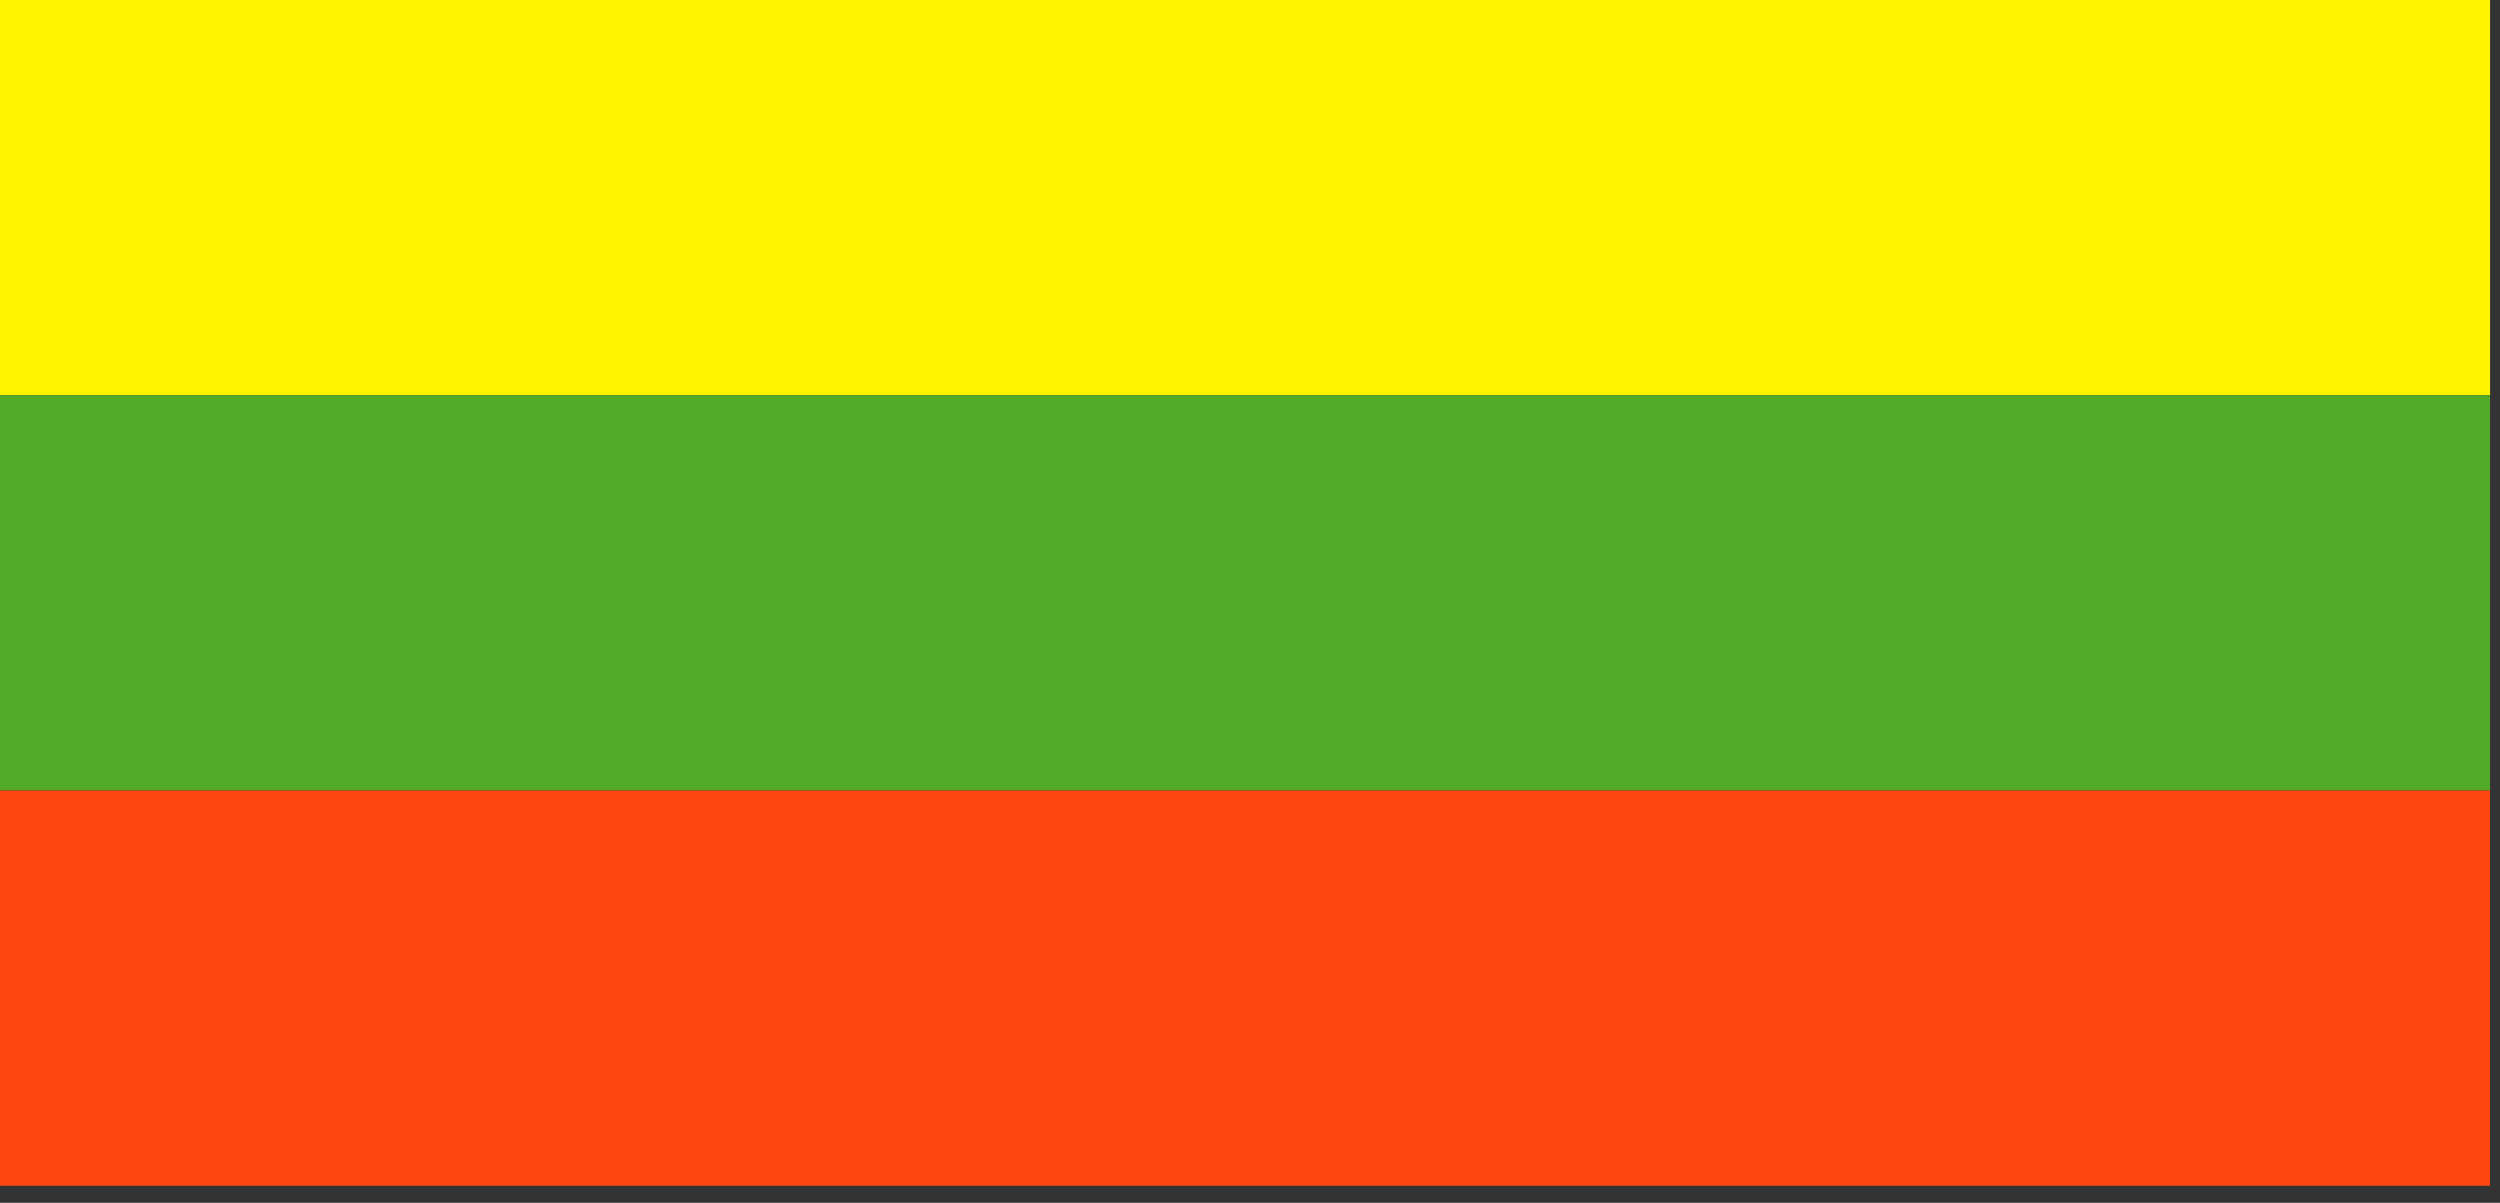
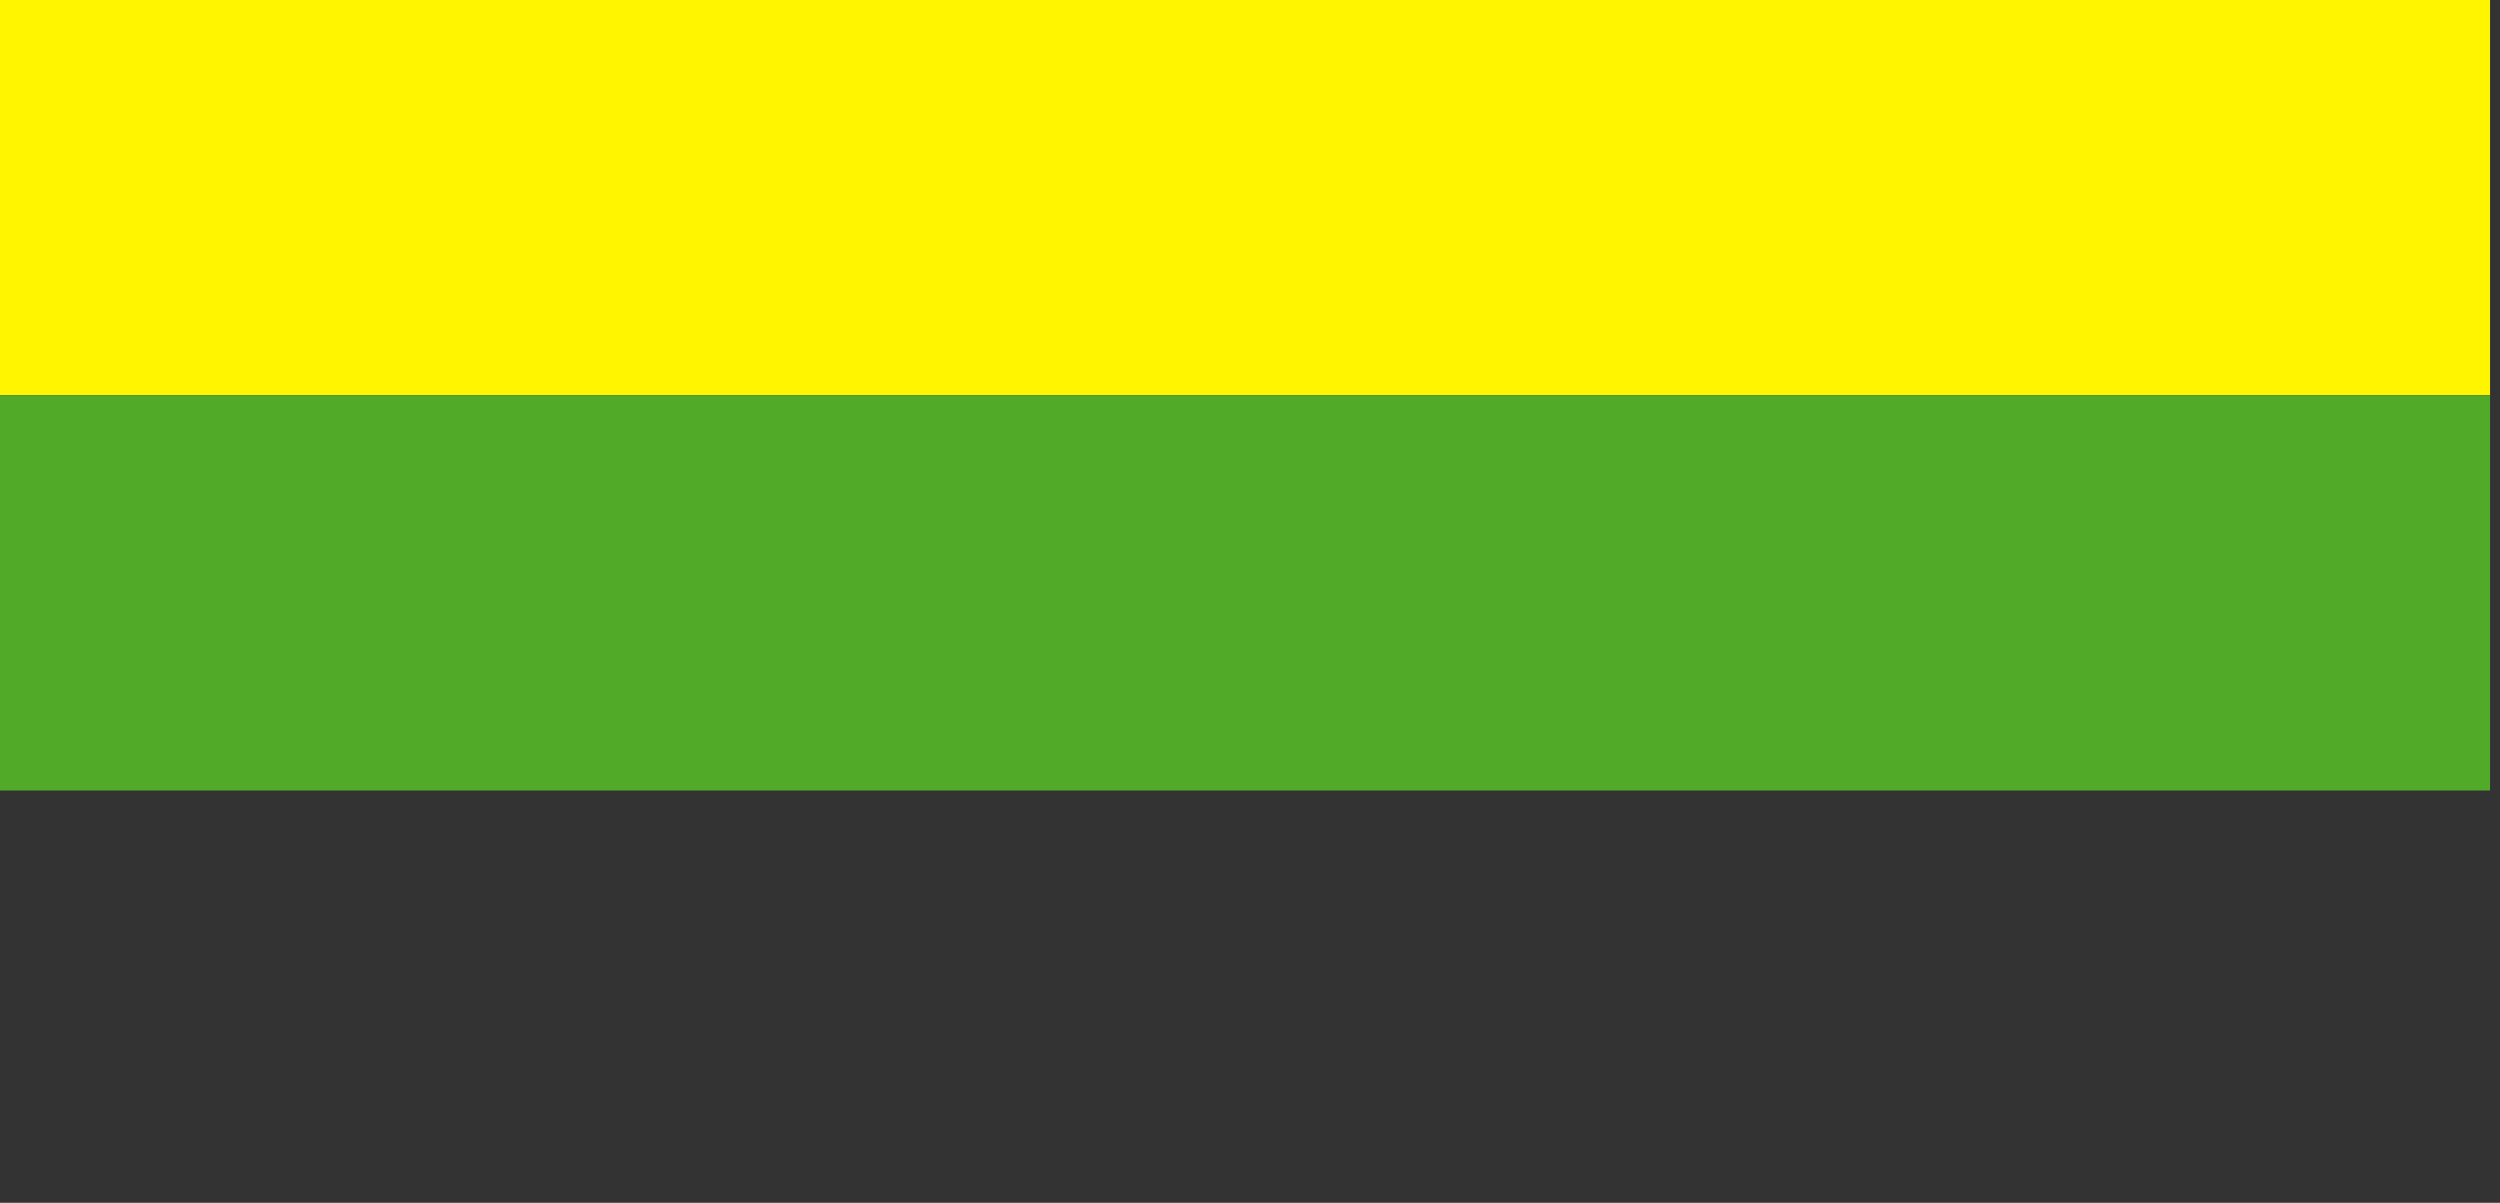
<svg xmlns="http://www.w3.org/2000/svg" width="106" height="51" viewBox="0 0 106 51" fill="none">
  <rect x="0" y="0" width="106" height="51" fill="#333333" stroke="none" />
  <rect width="105.578" height="16.758" fill="#FFF500" />
  <rect y="16.759" width="105.578" height="16.758" fill="#52AB28" />
-   <rect y="33.517" width="105.578" height="16.758" fill="#FB4610" />
</svg>